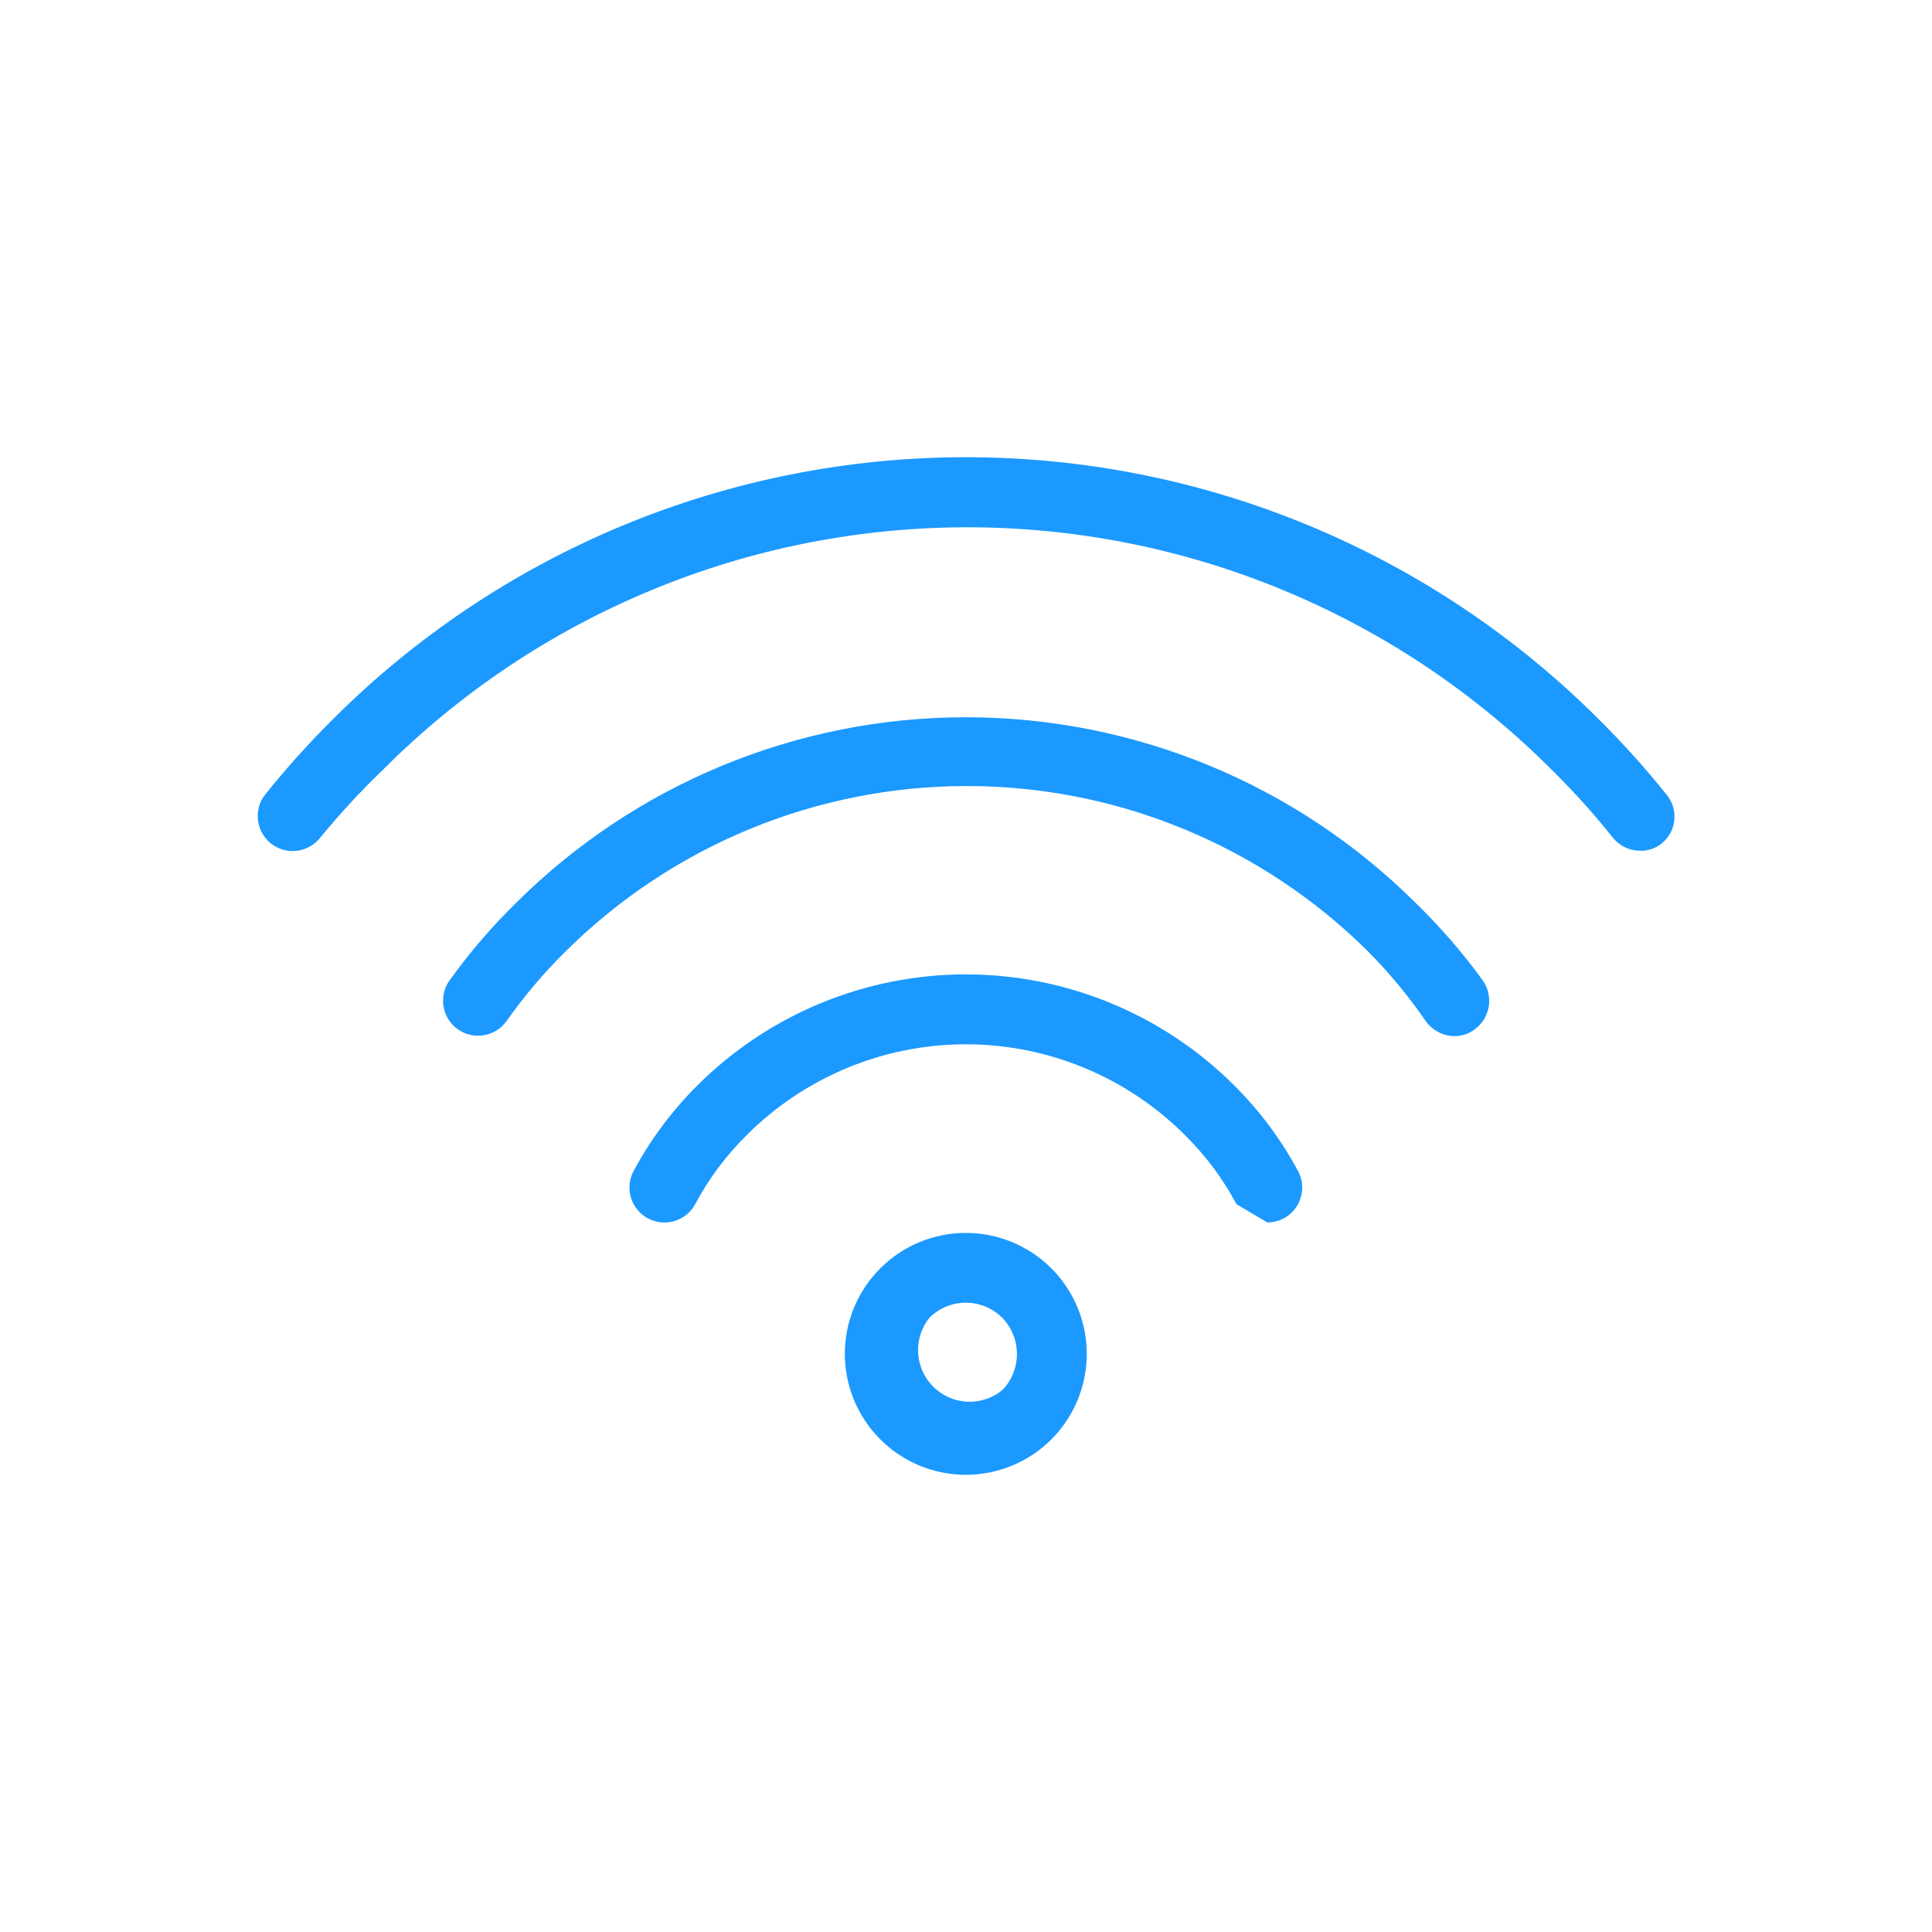
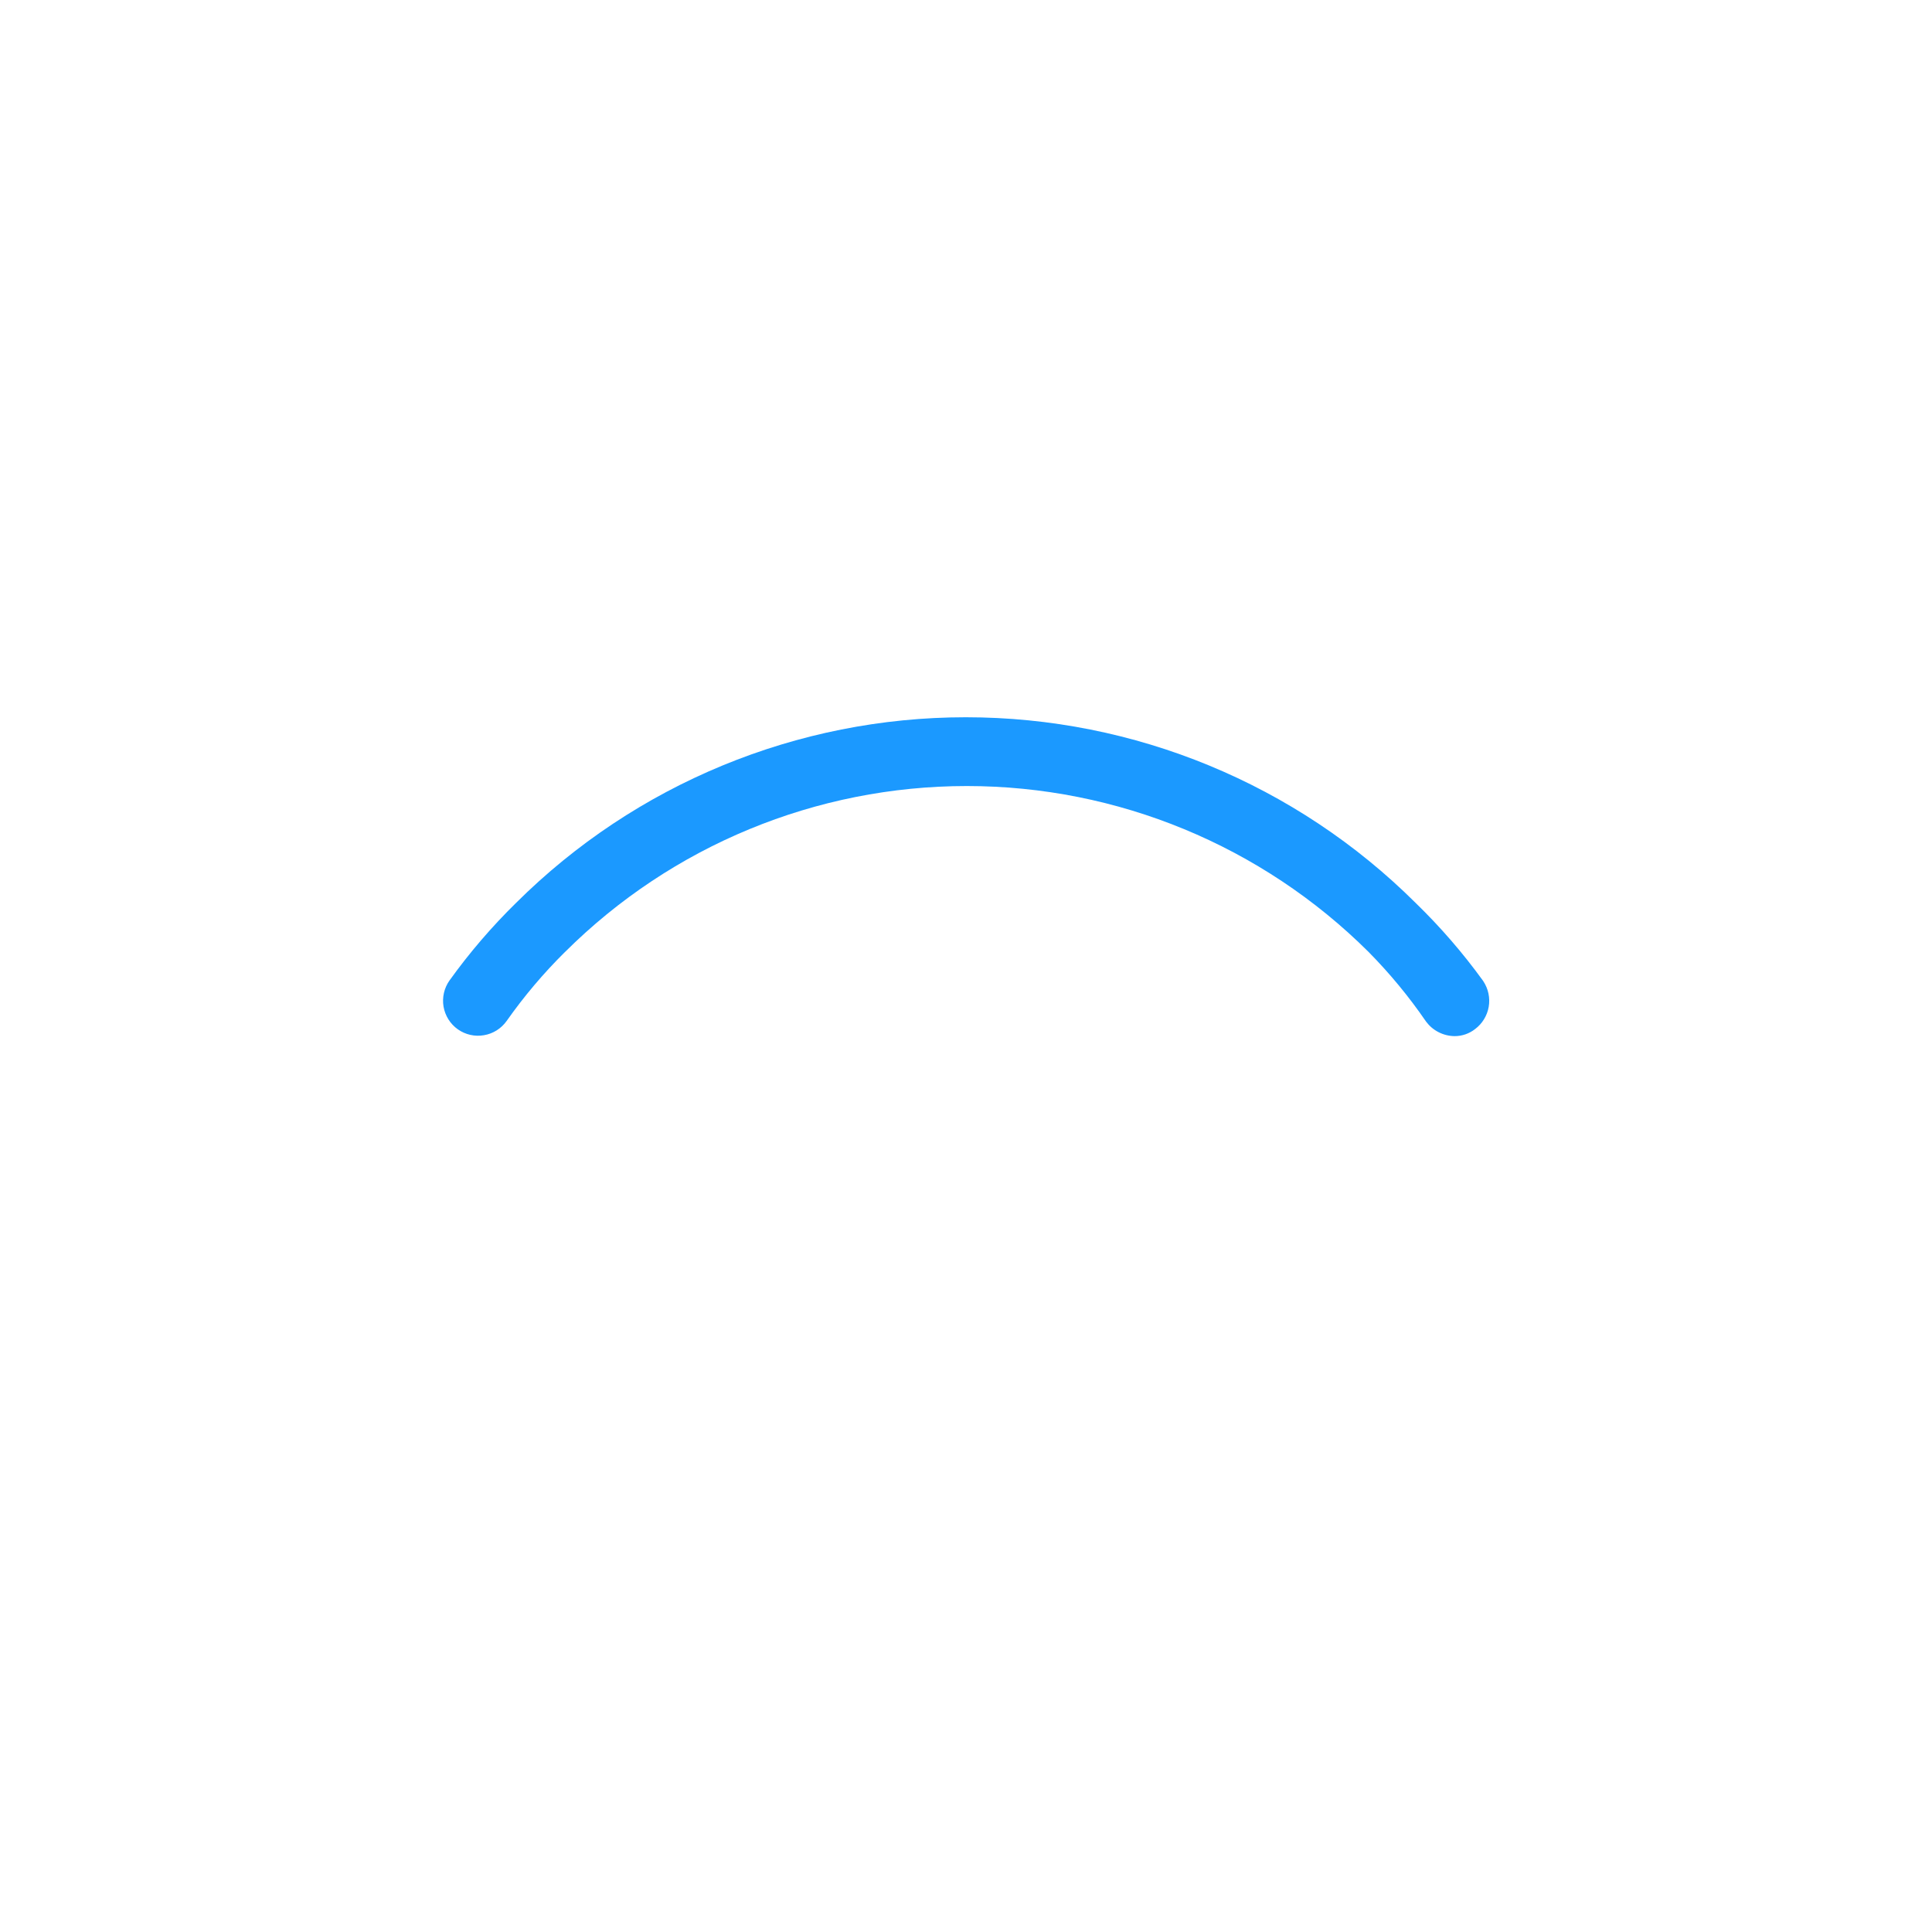
<svg xmlns="http://www.w3.org/2000/svg" width="40" height="40" viewBox="0 0 40 40" fill="none">
-   <path d="M33.961 17.614C34.128 17.618 34.291 17.56 34.417 17.451C34.49 17.389 34.549 17.314 34.592 17.23C34.635 17.145 34.661 17.053 34.667 16.958C34.674 16.863 34.662 16.768 34.631 16.678C34.601 16.589 34.554 16.508 34.493 16.438C34.063 15.902 33.603 15.391 33.116 14.907C31.394 13.182 29.349 11.814 27.098 10.88C24.847 9.946 22.434 9.466 19.996 9.466C17.559 9.466 15.146 9.946 12.894 10.88C10.643 11.814 8.598 13.182 6.876 14.907C6.388 15.393 5.927 15.905 5.497 16.442C5.437 16.515 5.392 16.6 5.365 16.692C5.339 16.783 5.33 16.878 5.34 16.973C5.35 17.067 5.379 17.159 5.424 17.243C5.47 17.326 5.531 17.4 5.605 17.46C5.679 17.519 5.764 17.564 5.855 17.591C5.946 17.618 6.042 17.626 6.137 17.616C6.327 17.596 6.502 17.501 6.623 17.352C7.03 16.854 7.466 16.381 7.929 15.936L7.93 15.934L7.932 15.933C9.519 14.343 11.405 13.081 13.48 12.221C15.555 11.36 17.78 10.917 20.027 10.917C22.273 10.917 24.498 11.36 26.574 12.221C28.649 13.081 30.534 14.343 32.122 15.933L32.123 15.934C32.576 16.38 33.002 16.853 33.399 17.35L33.4 17.352L33.402 17.354C33.47 17.436 33.557 17.502 33.654 17.547C33.75 17.592 33.855 17.614 33.961 17.614Z" fill="#1B99FF" />
  <path d="M20.017 16.274C23.134 16.274 26.125 17.509 28.335 19.709C28.772 20.152 29.169 20.632 29.521 21.145L29.524 21.148L29.526 21.152C29.594 21.243 29.682 21.318 29.784 21.37C29.886 21.422 29.998 21.45 30.112 21.452L30.113 21.452C30.268 21.453 30.419 21.401 30.541 21.305C30.689 21.194 30.79 21.029 30.822 20.846C30.854 20.662 30.814 20.472 30.711 20.316L30.708 20.312L30.706 20.308C30.288 19.73 29.82 19.19 29.308 18.693C26.834 16.232 23.486 14.85 19.996 14.85C16.506 14.85 13.158 16.232 10.684 18.694C10.18 19.188 9.719 19.725 9.307 20.299L9.306 20.3C9.251 20.378 9.212 20.466 9.191 20.558C9.17 20.651 9.167 20.747 9.183 20.841C9.216 21.031 9.322 21.2 9.479 21.311C9.636 21.422 9.831 21.466 10.02 21.433C10.21 21.401 10.379 21.294 10.49 21.137L10.49 21.137C10.849 20.627 11.253 20.149 11.697 19.71L11.698 19.71C13.907 17.509 16.898 16.274 20.017 16.274Z" fill="#1B99FF" />
-   <path d="M26.58 25.225C26.474 25.279 26.358 25.309 26.239 25.31L25.6 24.932C25.318 24.402 24.957 23.918 24.529 23.498L24.528 23.496C23.325 22.296 21.696 21.621 19.996 21.621C18.297 21.621 16.667 22.296 15.465 23.496L15.463 23.498C15.036 23.918 14.675 24.402 14.393 24.932L14.392 24.933L14.392 24.934C14.346 25.017 14.284 25.091 14.21 25.151C14.136 25.21 14.052 25.255 13.96 25.282C13.869 25.308 13.774 25.317 13.679 25.307C13.584 25.297 13.493 25.268 13.409 25.223C13.326 25.177 13.252 25.116 13.193 25.042C13.133 24.968 13.088 24.883 13.061 24.791C13.035 24.7 13.026 24.605 13.036 24.51C13.046 24.416 13.075 24.324 13.12 24.241C13.47 23.589 13.915 22.993 14.44 22.471C15.915 21 17.913 20.174 19.996 20.174C22.079 20.174 24.078 21 25.552 22.471C26.077 22.993 26.522 23.589 26.872 24.241C26.918 24.324 26.947 24.415 26.957 24.51C26.967 24.604 26.958 24.7 26.931 24.791C26.905 24.883 26.86 24.968 26.8 25.042C26.74 25.116 26.666 25.177 26.583 25.223L26.581 25.224L26.58 25.225Z" fill="#1B99FF" />
-   <path fill-rule="evenodd" clip-rule="evenodd" d="M18.227 26.258C17.876 26.608 17.637 27.054 17.54 27.54C17.444 28.026 17.493 28.53 17.682 28.988C17.872 29.445 18.193 29.837 18.605 30.112C19.017 30.387 19.501 30.534 19.996 30.534C20.492 30.534 20.976 30.387 21.388 30.112C21.8 29.837 22.121 29.445 22.31 28.988C22.5 28.53 22.549 28.026 22.452 27.54C22.355 27.054 22.116 26.608 21.766 26.258C21.296 25.789 20.66 25.526 19.996 25.526C19.333 25.526 18.696 25.789 18.227 26.258ZM21.054 28.033C21.054 28.31 20.947 28.577 20.756 28.777C20.553 28.945 20.295 29.032 20.032 29.021C19.765 29.01 19.512 28.899 19.322 28.711C19.133 28.523 19.021 28.27 19.008 28.003C18.996 27.739 19.081 27.481 19.248 27.276C19.448 27.081 19.716 26.971 19.996 26.971C20.279 26.971 20.55 27.083 20.75 27.282C20.945 27.483 21.054 27.753 21.054 28.033Z" fill="#1B99FF" />
</svg>